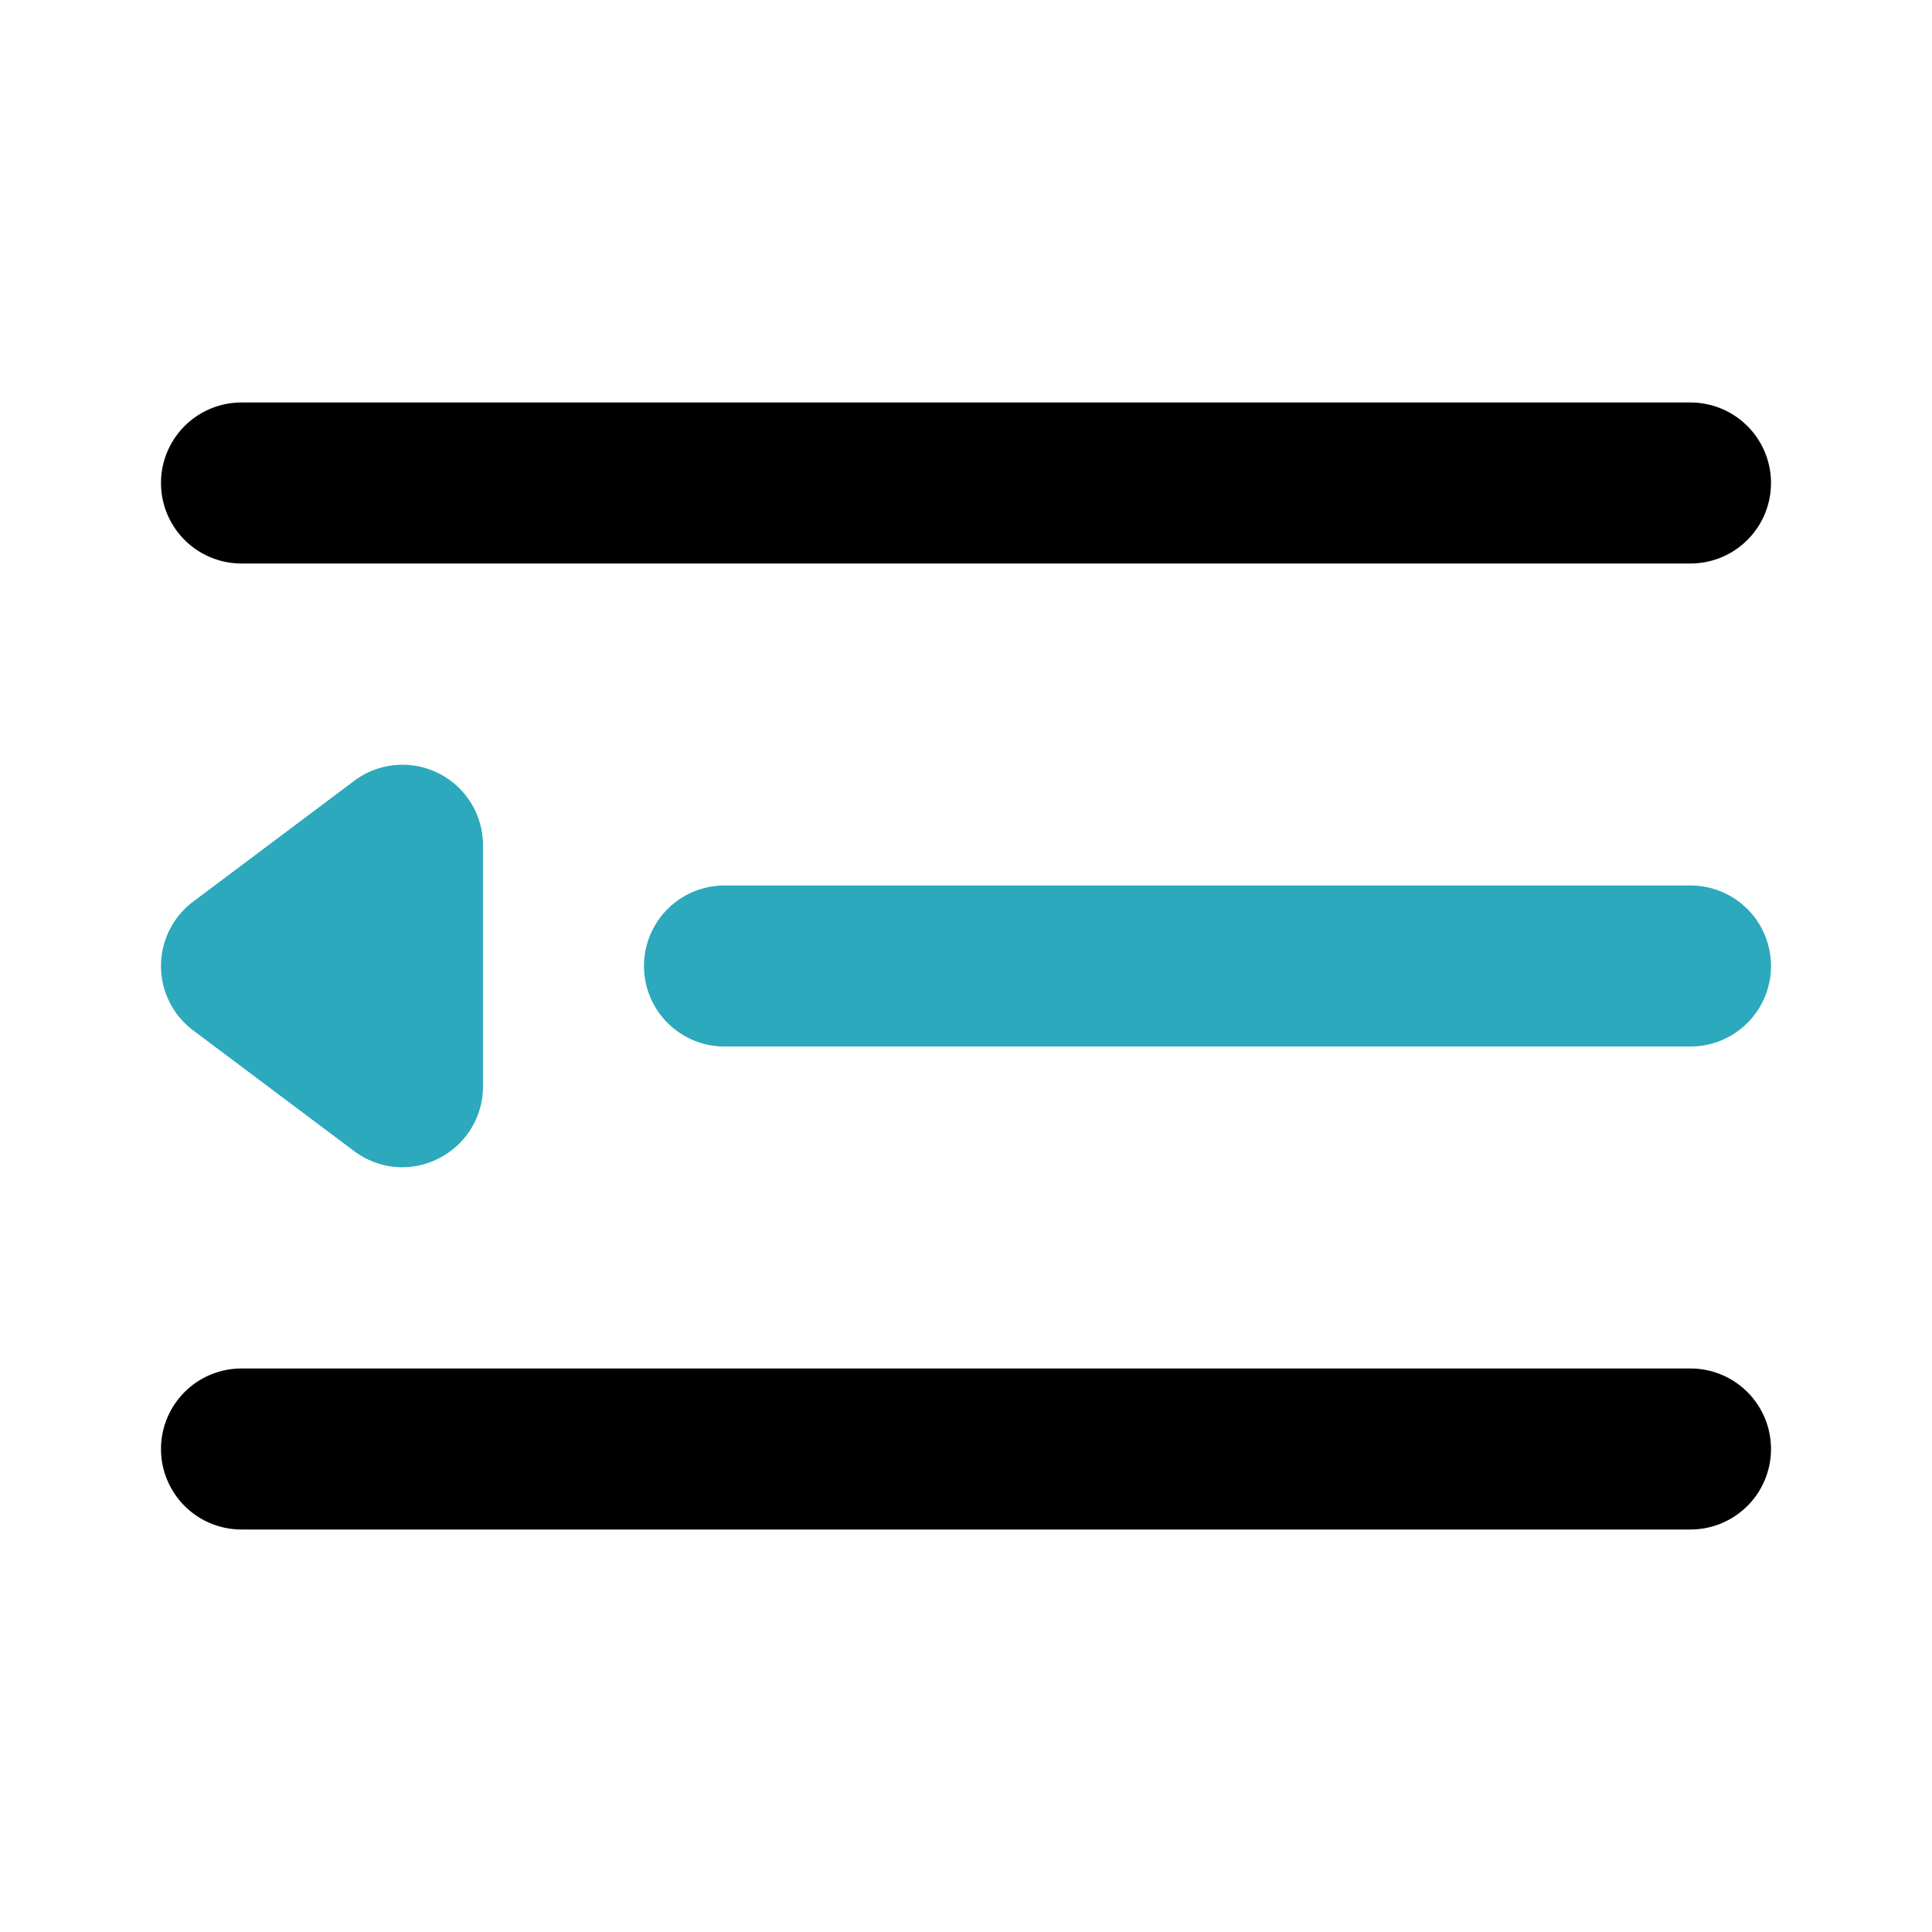
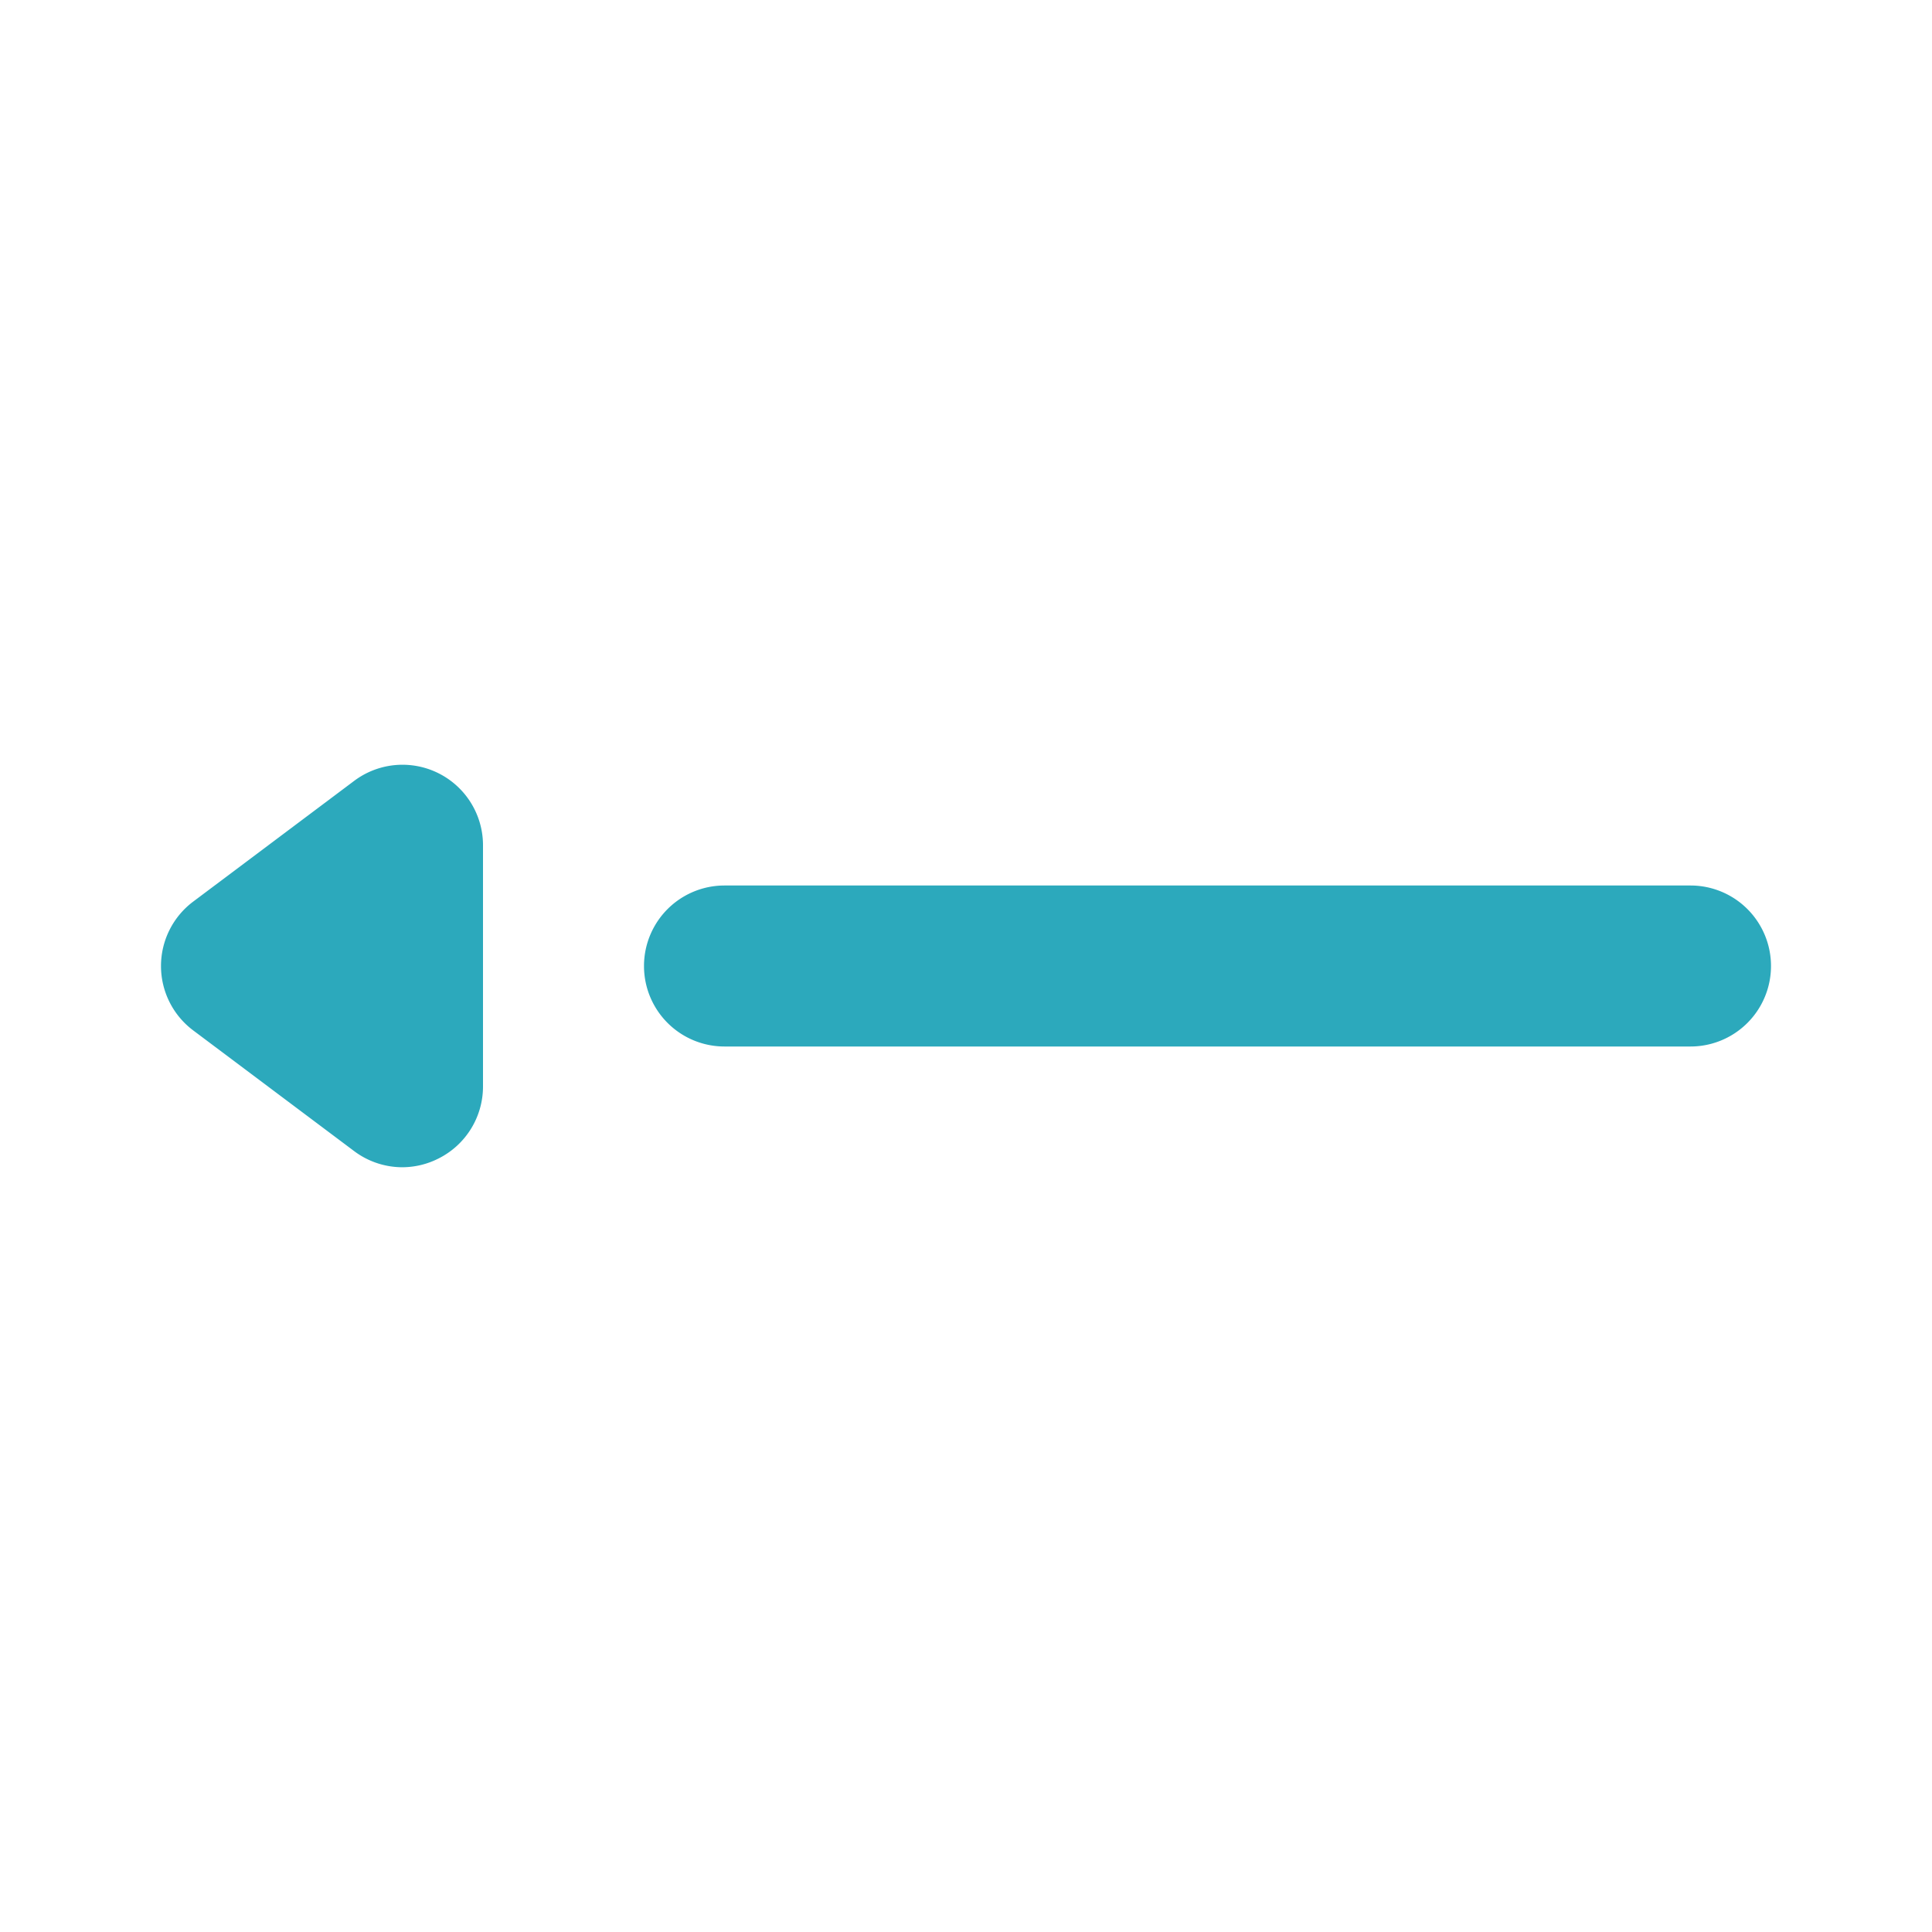
<svg xmlns="http://www.w3.org/2000/svg" fill="#000000" width="800px" height="800px" viewBox="0 0 24 24" id="dedent" data-name="Flat Color" class="icon flat-color">
  <path id="secondary" d="M5,14.5a1,1,0,0,1-.6-.2l-2-1.5a1,1,0,0,1,0-1.6l2-1.5a1,1,0,0,1,1.6.8v3a1,1,0,0,1-.55.89A1,1,0,0,1,5,14.5ZM21,13H9a1,1,0,0,1,0-2H21a1,1,0,0,1,0,2Z" style="fill: rgb(44, 169, 188);" />
-   <path id="primary" d="M21,19H3a1,1,0,0,1,0-2H21a1,1,0,0,1,0,2ZM21,7H3A1,1,0,0,1,3,5H21a1,1,0,0,1,0,2Z" style="fill: rgb(0, 0, 0);" />
</svg>